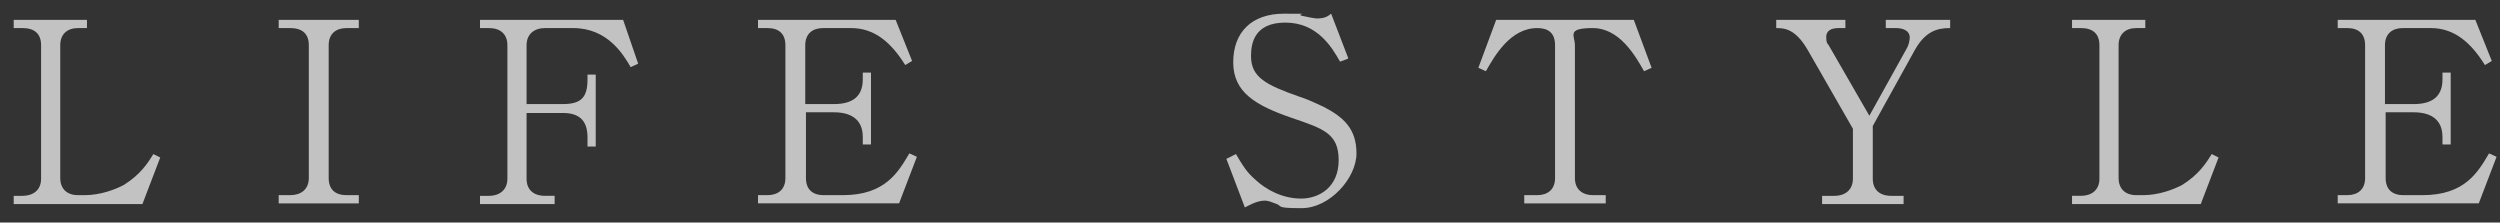
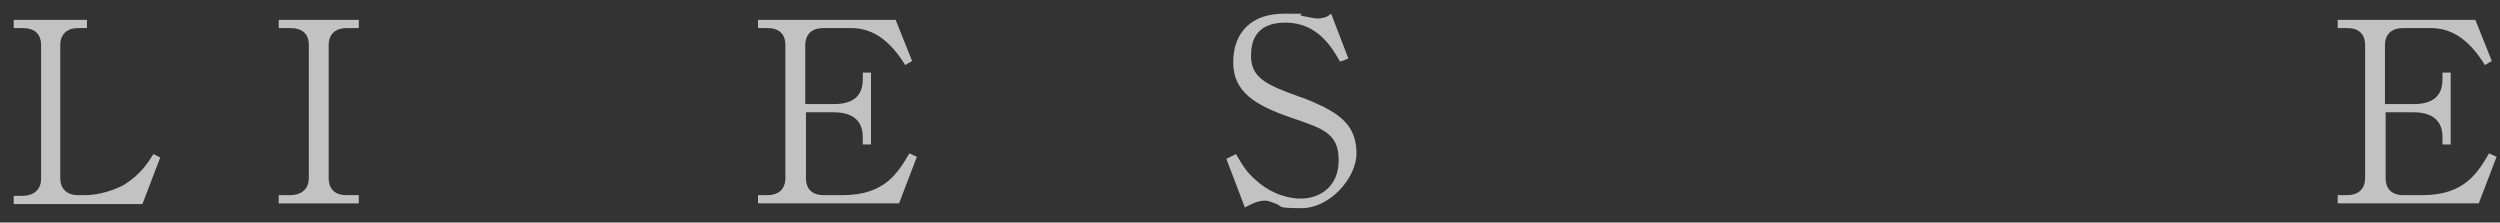
<svg xmlns="http://www.w3.org/2000/svg" id="_レイヤー_1" data-name=" レイヤー 1" version="1.1" viewBox="0 0 365.1 32.5">
  <rect x="0" y="0" width="365.1" height="32.5" fill="#333333" stroke="none" />
  <defs>
    <style>
      .cls-1 {
        opacity: .7;
      }

      .cls-2 {
        fill: #fff;
        stroke-width: 0px;
      }
    </style>
  </defs>
  <g class="cls-1">
    <path class="cls-2" d="M12.7,4.1h-1.3c-1.6,0-2.6.9-2.6,2.5v19.4c0,1.5.9,2.5,2.6,2.5h1c2.2,0,4.4-.8,5.7-1.5,2.4-1.5,3.5-3.2,4.3-4.5l1,.5-2.6,6.8H2v-1.2h1.3c1.5,0,2.7-.8,2.7-2.5V6.6c0-1.7-1-2.5-2.7-2.5h-1.3v-1.2h10.7v1.2Z" />
    <path class="cls-2" d="M52.4,4.1h-1.8c-1.5,0-2.6.8-2.6,2.5v19.4c0,1.7,1,2.5,2.6,2.5h1.8v1.2h-11.7v-1.2h1.7c1.5,0,2.7-.8,2.7-2.5V6.6c0-1.7-1-2.5-2.7-2.5h-1.7v-1.2h11.7v1.2Z" />
-     <path class="cls-2" d="M81.1,29.8h-11v-1.2h1.3c1.6,0,2.7-.9,2.7-2.5V6.6c0-1.6-1-2.5-2.7-2.5h-1.3v-1.2h20.9l2.2,6.4-1.1.5c-1.1-1.9-3.4-5.7-8.4-5.7h-4.1c-1.6,0-2.7.9-2.7,2.5v8.6h5.3c2.7,0,3.6-1,3.6-3.6v-.7h1.2v10.5h-1.2v-1.3c0-2.2-.9-3.6-3.6-3.6h-5.3v9.6c0,1.6,1,2.5,2.7,2.5h1.4v1.2Z" />
    <path class="cls-2" d="M117.7,16.4v9.6c0,1.6.9,2.5,2.6,2.5h2.8c6.2,0,8.1-3.4,9.7-6.1l1.1.5-2.6,6.8h-20.6v-1.2h1.4c1.5,0,2.6-.8,2.6-2.5V6.6c0-1.7-1-2.5-2.6-2.5h-1.4v-1.2h20.1l2.4,6-1,.6c-2-3.2-4.4-5.4-7.9-5.4h-4.1c-1.5,0-2.6.8-2.6,2.5v8.6h4.2c2.8,0,4.2-1.2,4.2-3.6v-1h1.2v10.5h-1.2v-1.1c0-2.7-1.9-3.6-4.2-3.6h-4.2Z" />
    <path class="cls-2" d="M196.8,8.6l-1.1.4c-1.2-2.1-3.3-5.7-8-5.7s-5,3.3-5,4.9c0,3.1,2.2,4.2,7,5.9,1.3.4,2.5,1,3.6,1.5,2.9,1.5,4.8,3.2,4.8,6.8s-3.9,8-8,8-2.6-.3-3.9-.7c-1-.4-1.3-.4-1.5-.4-1.2,0-2.5.8-2.9,1l-2.7-7.1,1.4-.7c1,1.7,1.6,2.7,2.9,3.8,1.5,1.4,3.9,2.7,6.6,2.7s5.5-1.7,5.5-5.6-2.2-4.6-6.9-6.2c-5.2-1.8-8.5-3.7-8.5-8.1s2.7-7.1,7.4-7.1,1.6,0,2.6.3c.4.1,1.9.4,2.2.4,1.3,0,1.7-.4,2.1-.7l2.5,6.5Z" />
-     <path class="cls-2" d="M238.6,2.9l2.6,7-1.1.5c-1.3-2.3-3.6-6.3-7.5-6.3s-2.6,1.1-2.6,2.5v19.4c0,1.6,1,2.5,2.7,2.5h1.8v1.2h-11.9v-1.2h1.9c1.5,0,2.6-.8,2.6-2.5V6.6c0-1.8-1-2.5-2.6-2.5-3.9,0-6.2,4-7.5,6.3l-1.1-.5,2.6-7h20.1Z" />
-     <path class="cls-2" d="M284.7,4.1c-1.8,0-3.5.5-5,3.1l-6.2,11.2v7.7c0,1.6,1,2.5,2.7,2.5h1.8v1.2h-11.9v-1.2h1.8c1.6,0,2.7-.9,2.7-2.5v-7.3l-6.6-11.5c-1.8-3.1-3.4-3.2-4.6-3.2v-1.2h10.1v1.2h-1c-1.1,0-1.8.4-1.8,1.3s.2,1,.3,1.1l6,10.4,5.5-9.9c.2-.3.4-1.1.4-1.5,0-1.2-1.3-1.4-2-1.4h-1.5v-1.2h9.4v1.2Z" />
-     <path class="cls-2" d="M313.3,4.1h-1.3c-1.6,0-2.6.9-2.6,2.5v19.4c0,1.5.9,2.5,2.6,2.5h1c2.2,0,4.4-.8,5.7-1.5,2.4-1.5,3.5-3.2,4.3-4.5l1,.5-2.6,6.8h-18.8v-1.2h1.3c1.5,0,2.7-.8,2.7-2.5V6.6c0-1.7-1-2.5-2.7-2.5h-1.3v-1.2h10.7v1.2Z" />
    <path class="cls-2" d="M348.4,16.4v9.6c0,1.6.9,2.5,2.6,2.5h2.8c6.2,0,8.1-3.4,9.7-6.1l1.1.5-2.6,6.8h-20.6v-1.2h1.4c1.5,0,2.6-.8,2.6-2.5V6.6c0-1.7-1-2.5-2.6-2.5h-1.4v-1.2h20.1l2.4,6-1,.6c-2-3.2-4.4-5.4-7.9-5.4h-4.1c-1.5,0-2.6.8-2.6,2.5v8.6h4.2c2.8,0,4.2-1.2,4.2-3.6v-1h1.2v10.5h-1.2v-1.1c0-2.7-1.9-3.6-4.2-3.6h-4.2Z" />
  </g>
</svg>